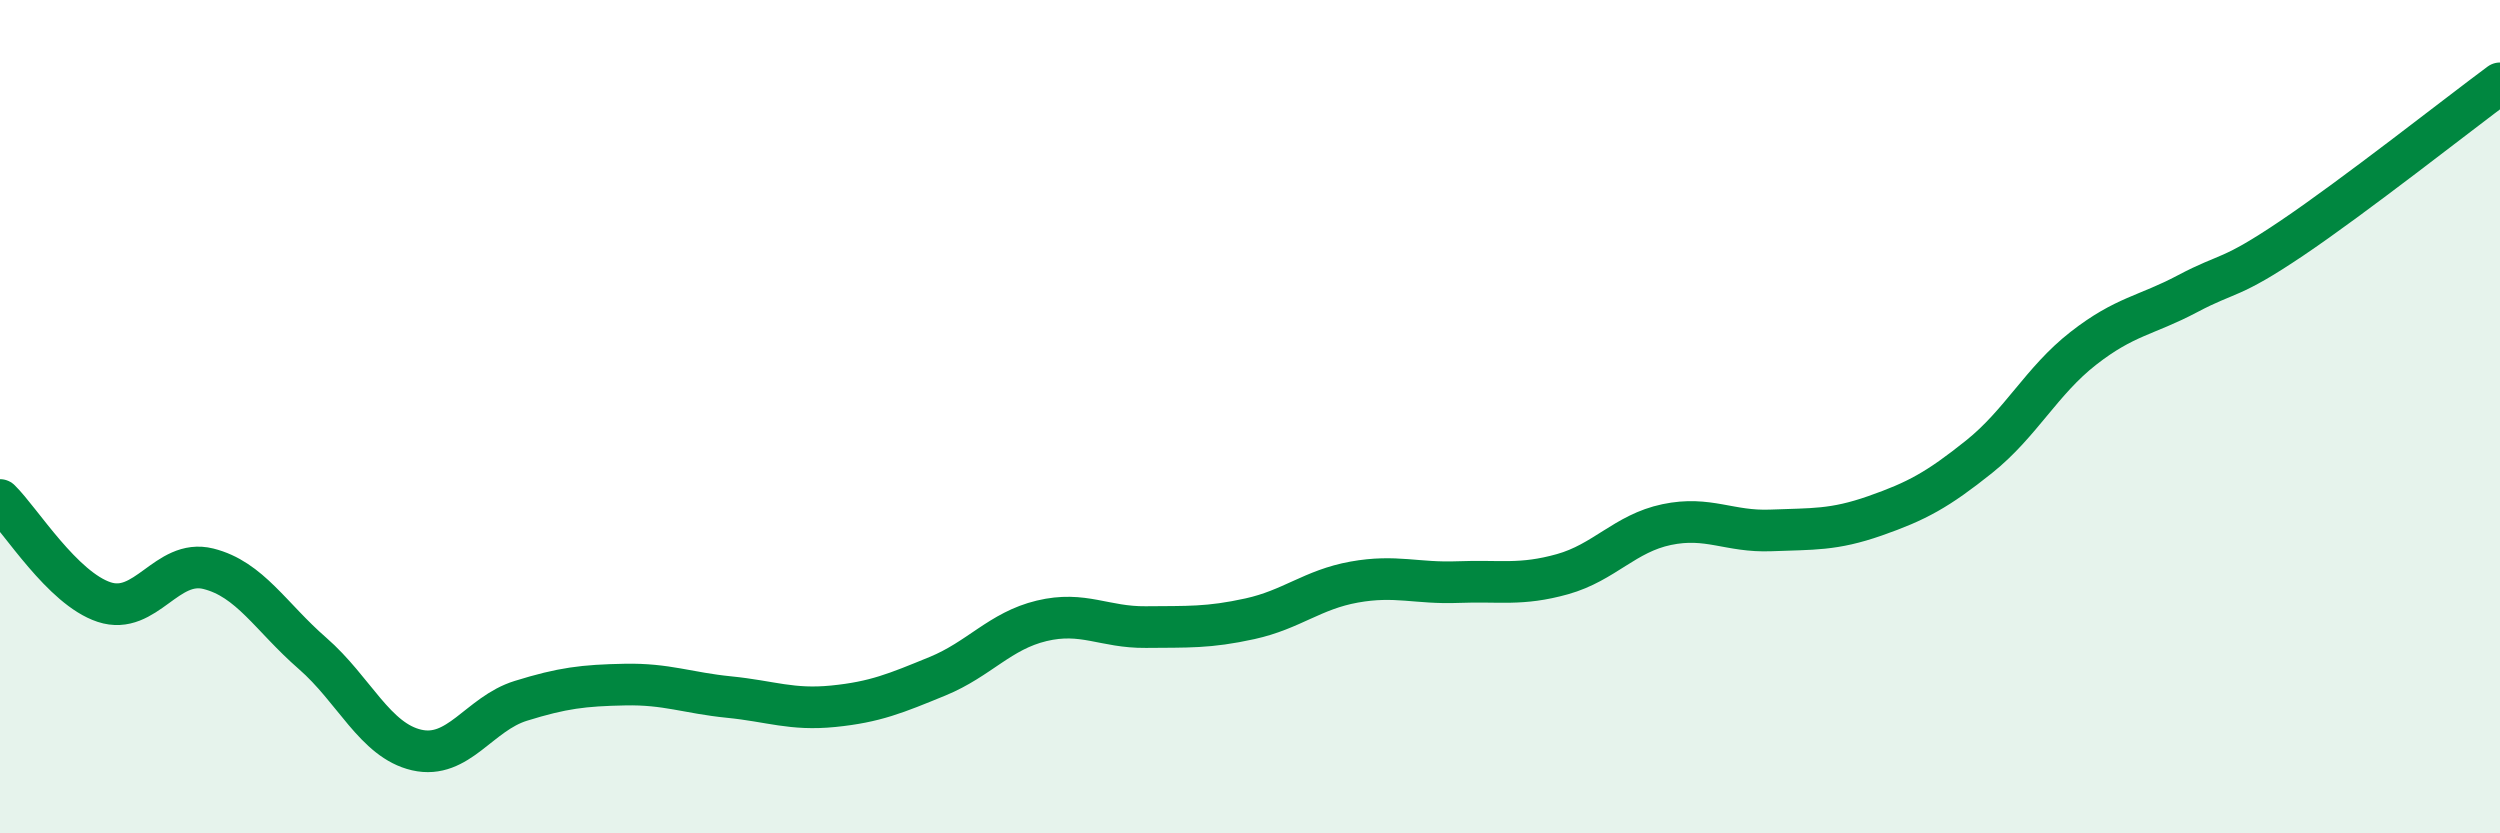
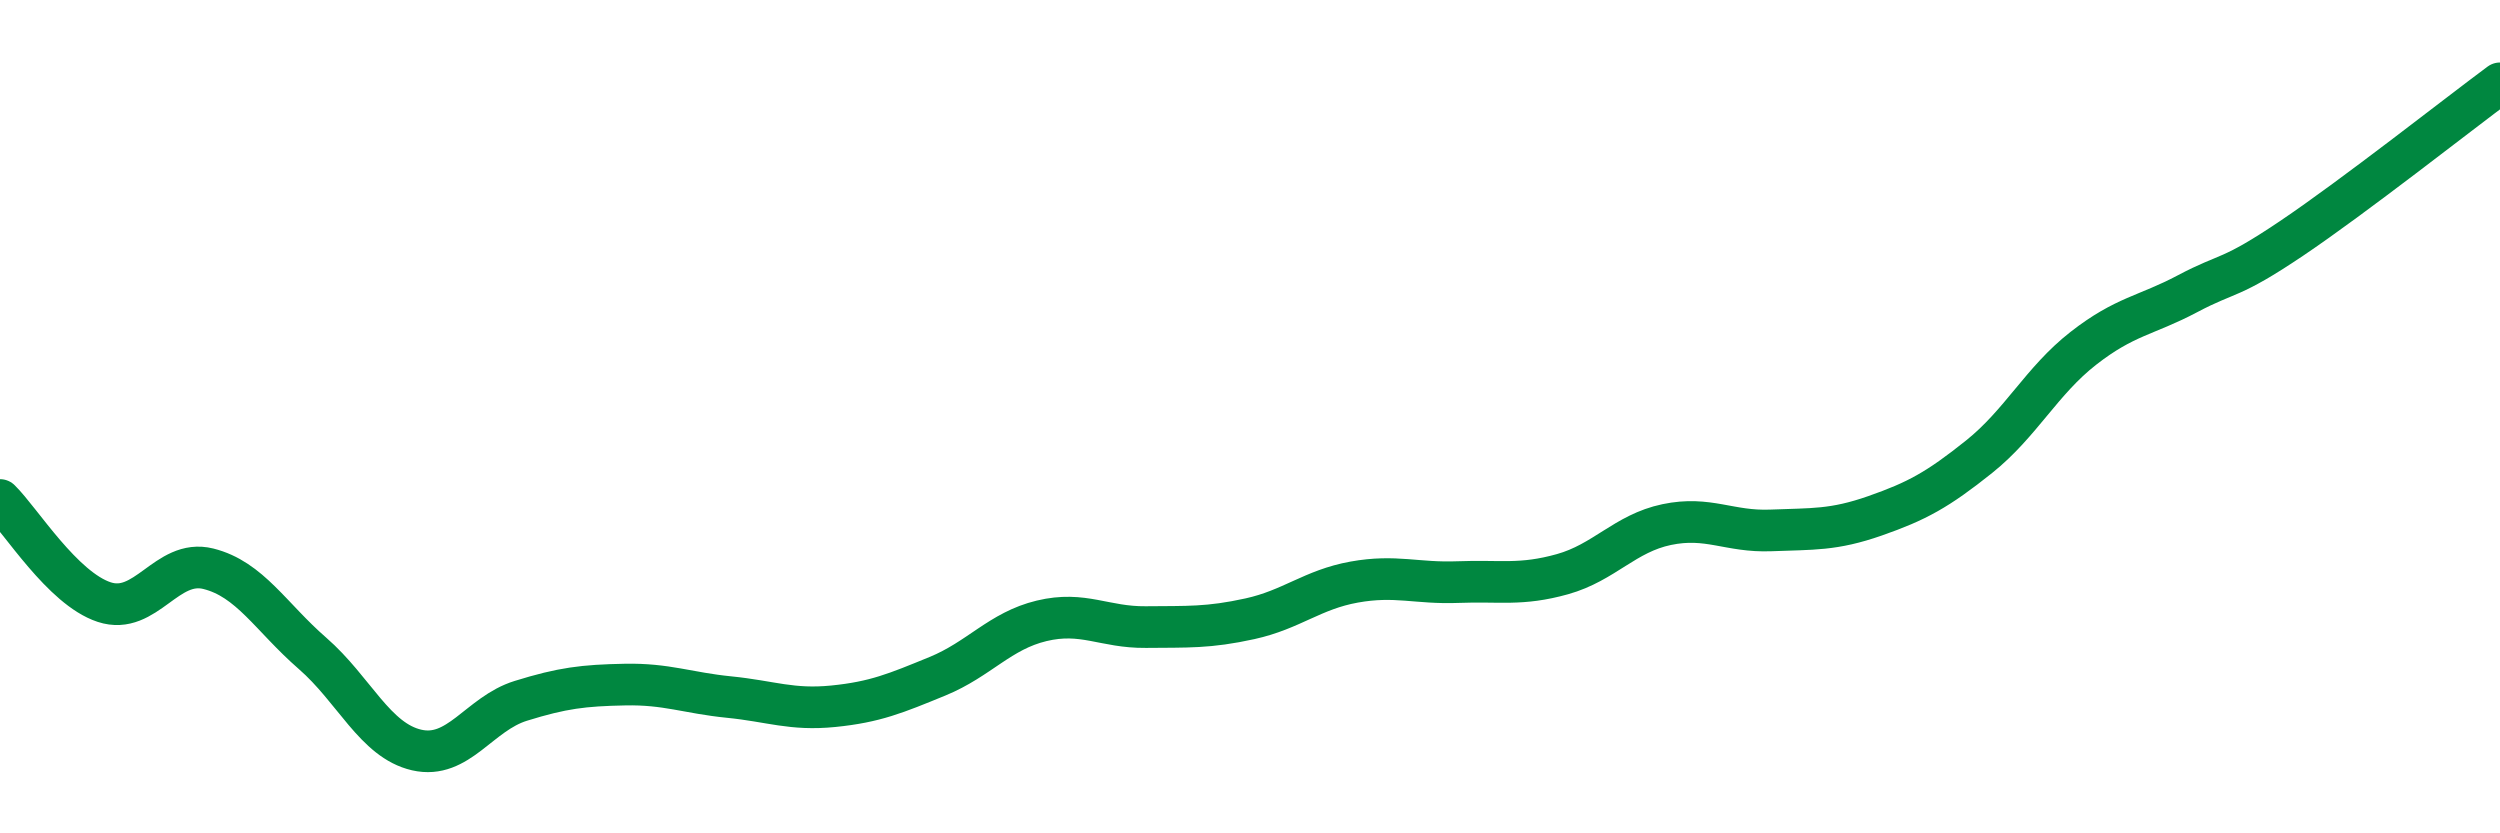
<svg xmlns="http://www.w3.org/2000/svg" width="60" height="20" viewBox="0 0 60 20">
-   <path d="M 0,12 C 0.5,12.49 1.5,14.12 2.5,14.45 C 3.5,14.78 4,13.4 5,13.65 C 6,13.9 6.5,14.81 7.5,15.68 C 8.5,16.55 9,17.77 10,18 C 11,18.23 11.5,17.13 12.5,16.82 C 13.5,16.51 14,16.45 15,16.43 C 16,16.41 16.5,16.63 17.5,16.73 C 18.5,16.83 19,17.05 20,16.95 C 21,16.85 21.5,16.64 22.5,16.23 C 23.5,15.82 24,15.14 25,14.9 C 26,14.66 26.5,15.06 27.5,15.05 C 28.5,15.04 29,15.07 30,14.85 C 31,14.63 31.5,14.15 32.5,13.97 C 33.5,13.79 34,14.01 35,13.97 C 36,13.93 36.5,14.06 37.5,13.78 C 38.5,13.5 39,12.8 40,12.59 C 41,12.38 41.5,12.77 42.5,12.73 C 43.5,12.69 44,12.73 45,12.38 C 46,12.03 46.5,11.76 47.5,10.96 C 48.5,10.16 49,9.14 50,8.36 C 51,7.58 51.5,7.58 52.5,7.05 C 53.5,6.52 53.5,6.73 55,5.72 C 56.5,4.71 59,2.74 60,2L60 20L0 20Z" fill="#008740" opacity="0.1" stroke-linecap="round" stroke-linejoin="round" />
  <path d="M 0,12 C 0.5,12.49 1.5,14.12 2.5,14.45 C 3.5,14.78 4,13.4 5,13.65 C 6,13.9 6.5,14.81 7.5,15.68 C 8.5,16.55 9,17.77 10,18 C 11,18.23 11.5,17.13 12.5,16.82 C 13.5,16.51 14,16.45 15,16.43 C 16,16.41 16.5,16.63 17.5,16.73 C 18.5,16.83 19,17.05 20,16.95 C 21,16.85 21.5,16.64 22.5,16.23 C 23.5,15.82 24,15.14 25,14.9 C 26,14.66 26.5,15.06 27.5,15.05 C 28.5,15.04 29,15.07 30,14.85 C 31,14.63 31.5,14.15 32.5,13.97 C 33.5,13.79 34,14.01 35,13.97 C 36,13.93 36.5,14.06 37.5,13.78 C 38.5,13.5 39,12.8 40,12.59 C 41,12.38 41.5,12.77 42.5,12.73 C 43.5,12.69 44,12.73 45,12.38 C 46,12.03 46.5,11.76 47.5,10.96 C 48.5,10.16 49,9.14 50,8.36 C 51,7.58 51.5,7.58 52.5,7.05 C 53.5,6.52 53.5,6.73 55,5.72 C 56.5,4.71 59,2.74 60,2" stroke="#008740" stroke-width="1" fill="none" stroke-linecap="round" stroke-linejoin="round" />
</svg>